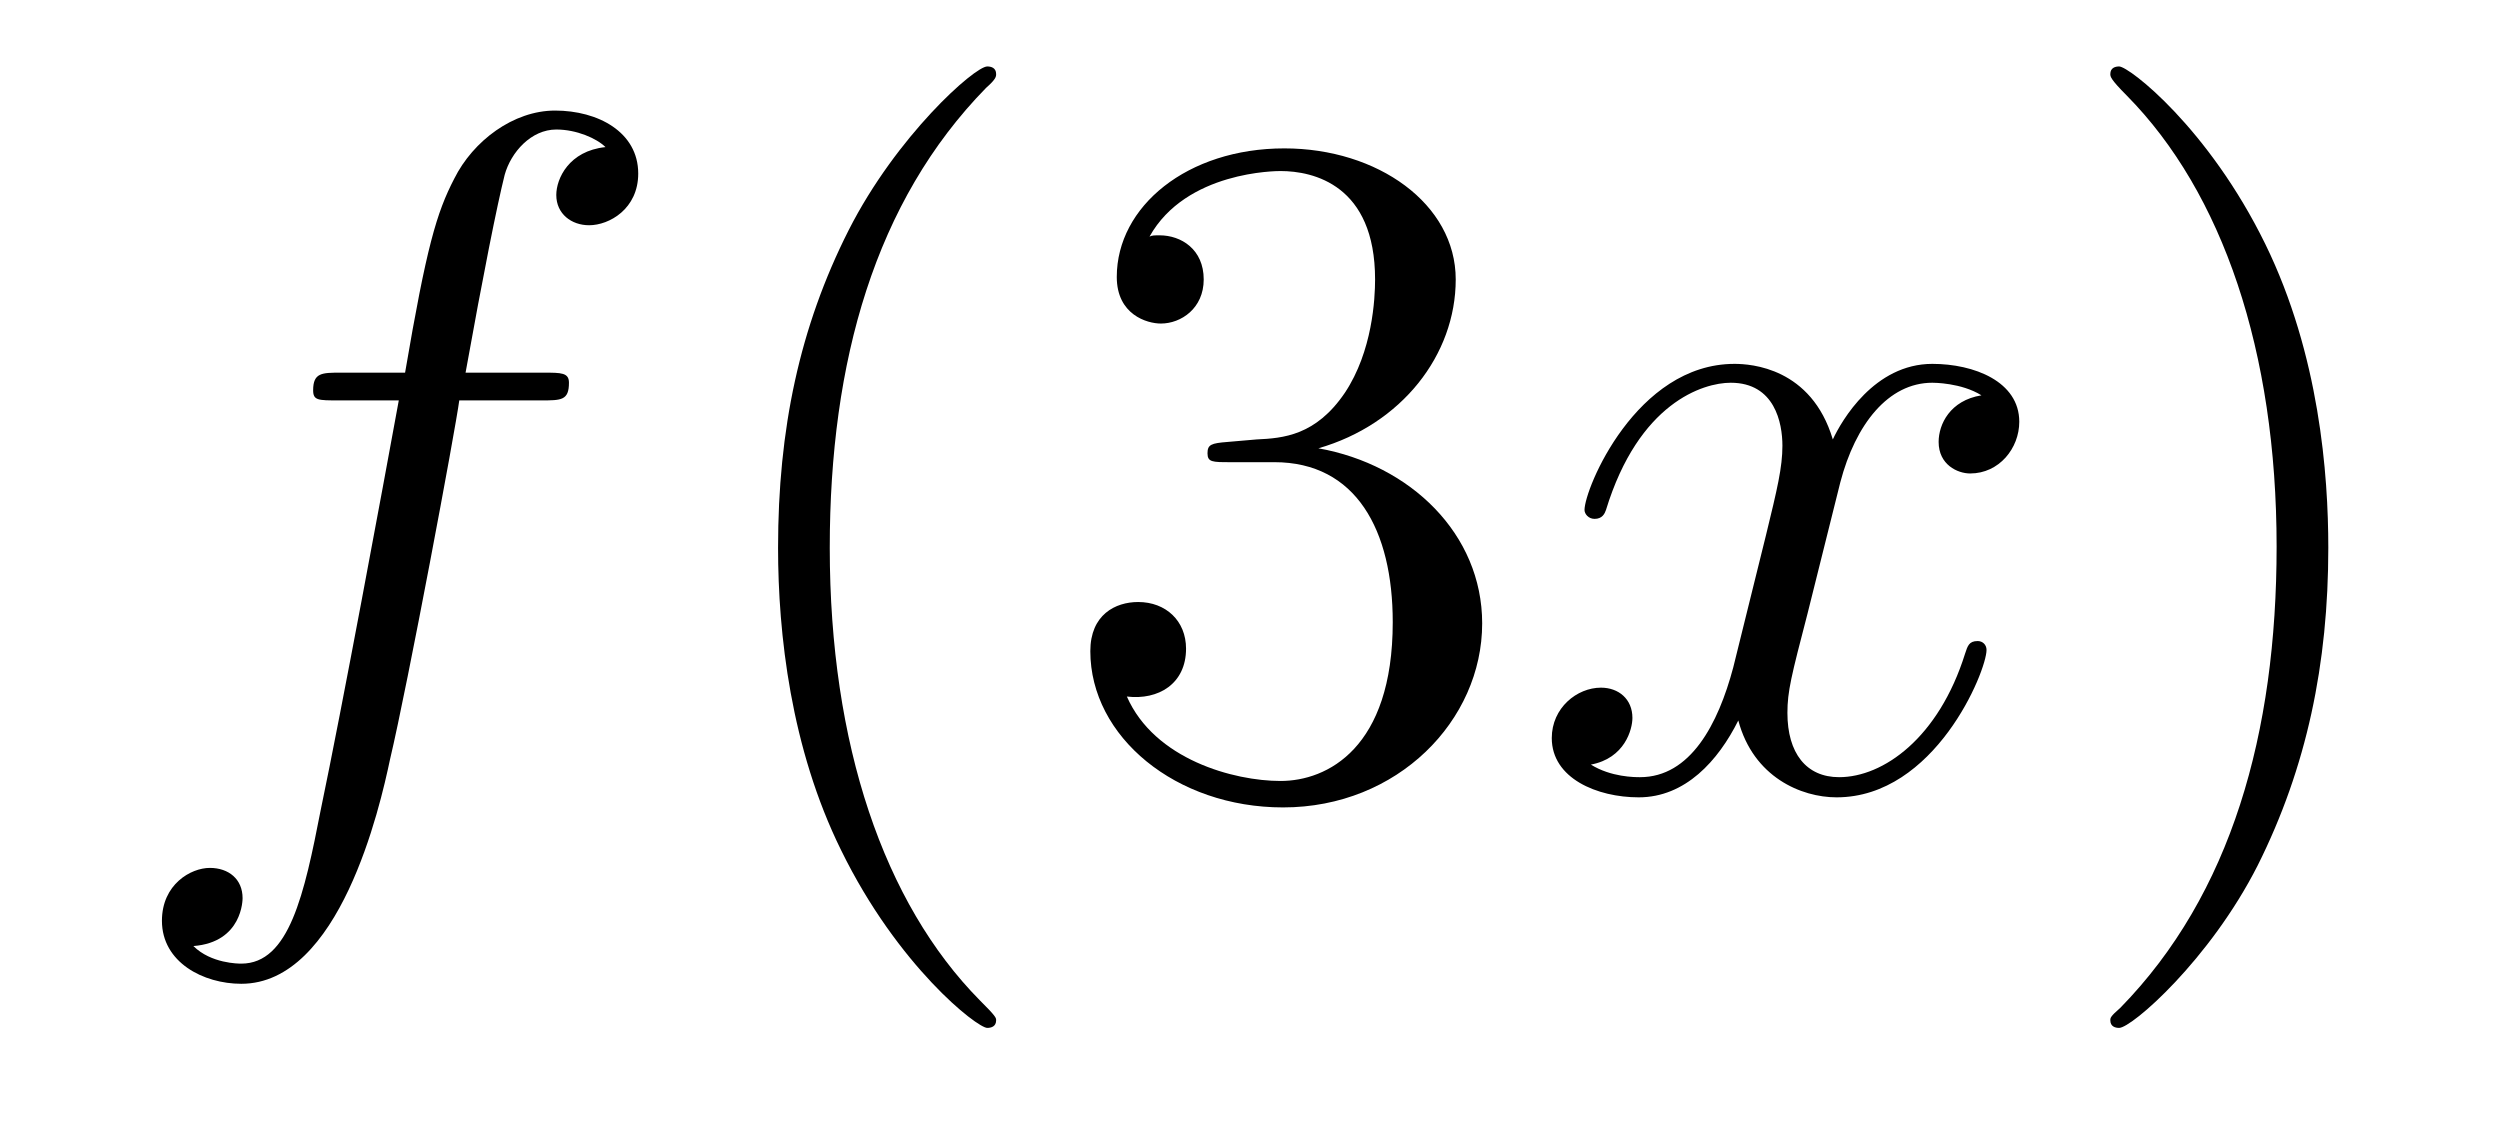
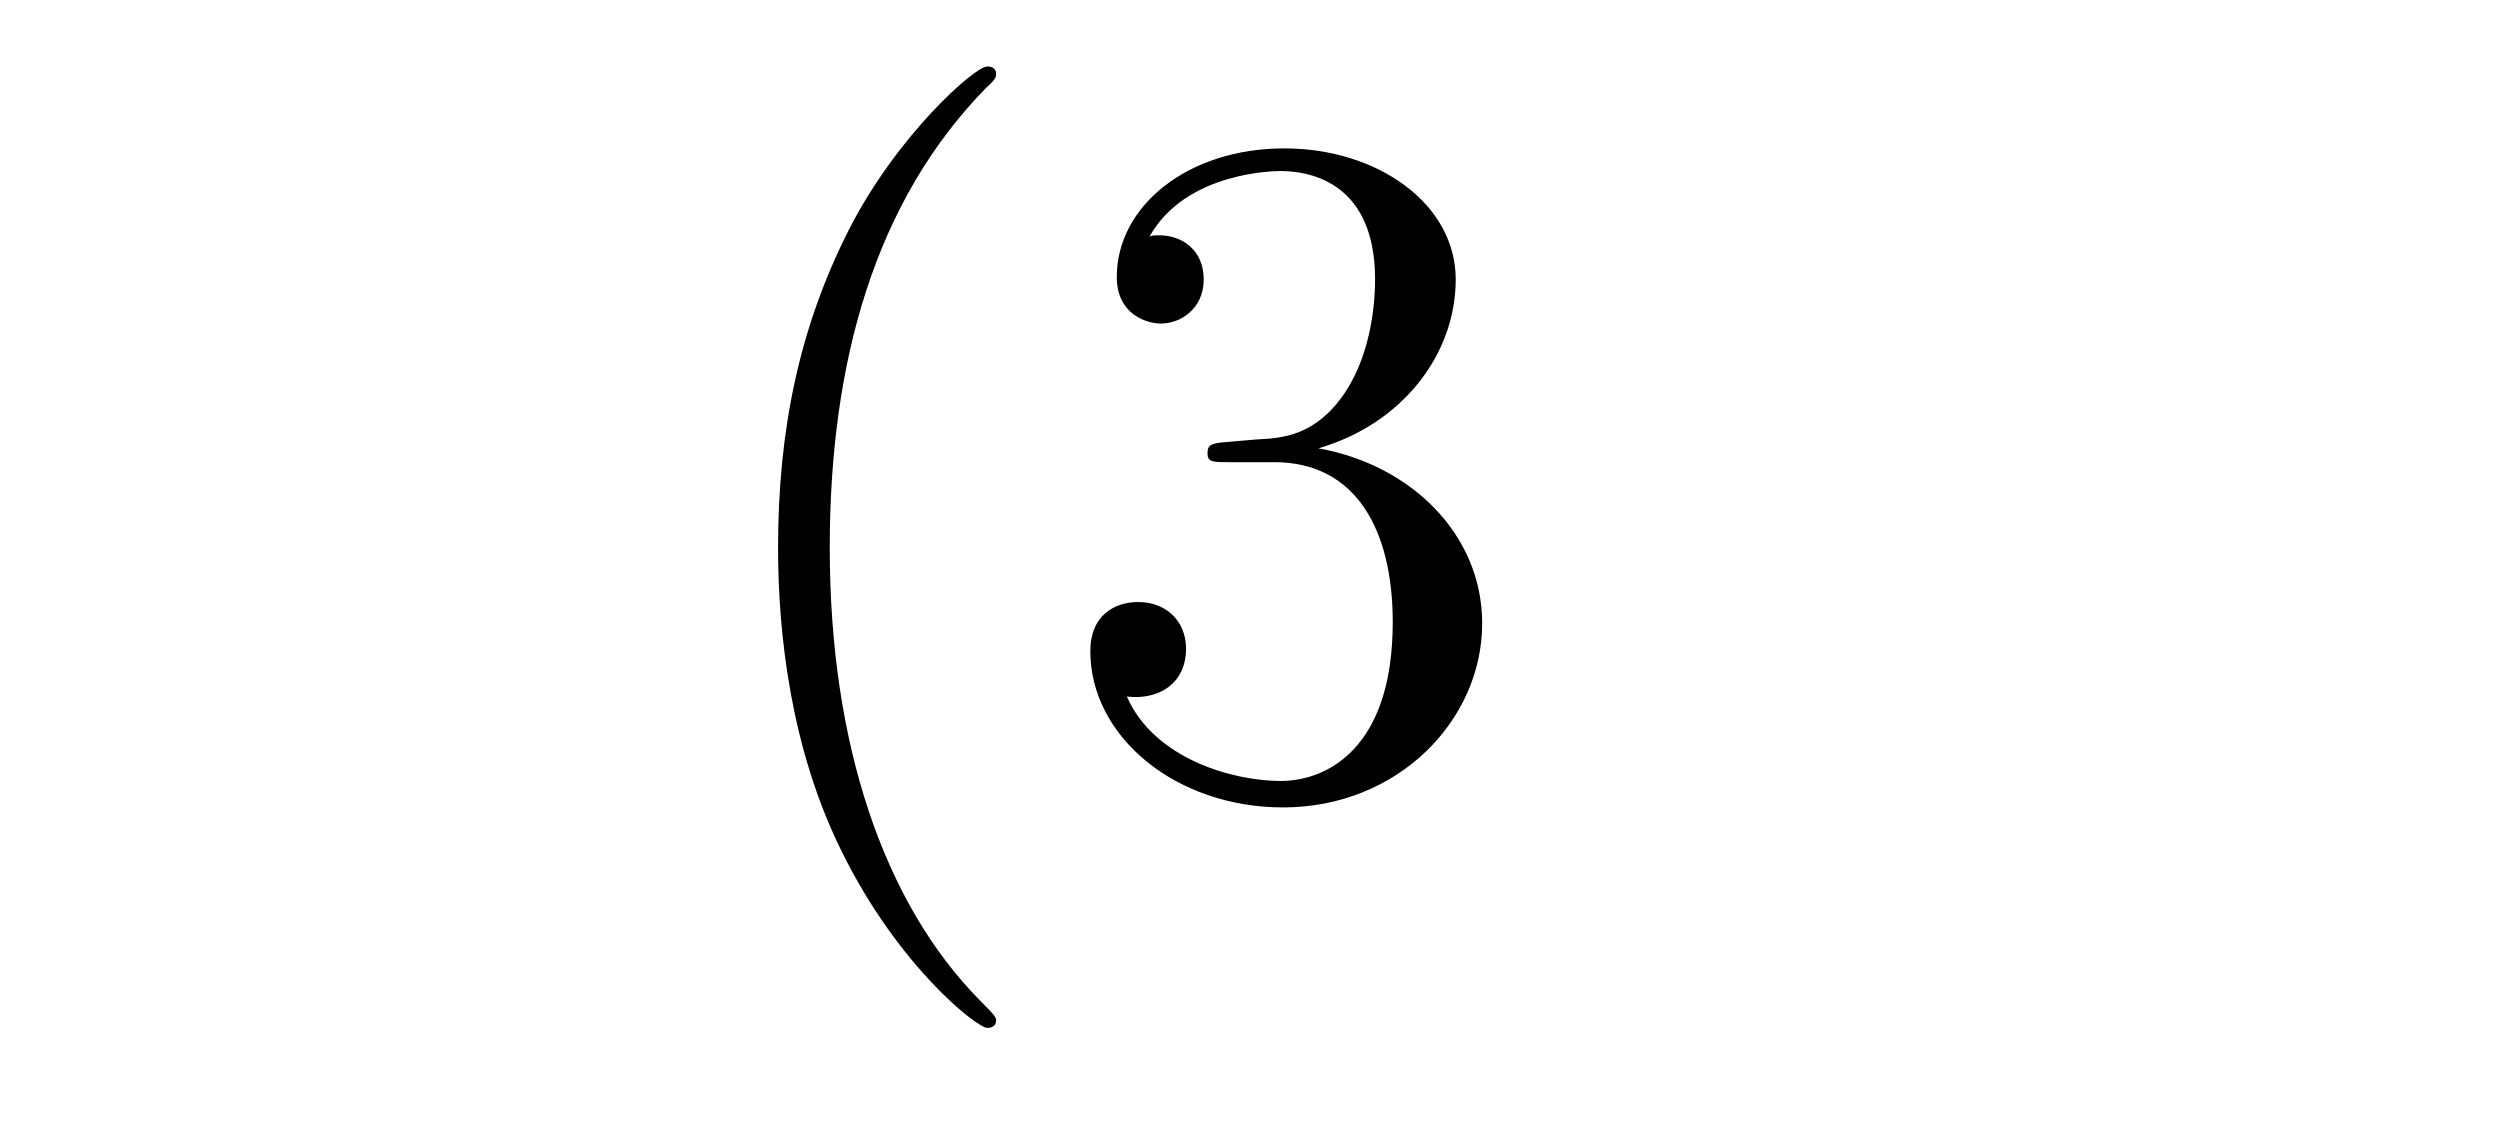
<svg xmlns="http://www.w3.org/2000/svg" height="14pt" version="1.1" viewBox="0 -14 31 14" width="31pt">
  <g id="page1">
    <g transform="matrix(1 0 0 1 -127 650)">
-       <path d="M133.711 -659.035C133.961 -659.035 134.055 -659.035 134.055 -659.254C134.055 -659.379 133.961 -659.379 133.742 -659.379H132.773C132.992 -660.598 133.164 -661.457 133.258 -661.832C133.336 -662.113 133.586 -662.394 133.898 -662.394C134.148 -662.394 134.398 -662.285 134.508 -662.176C134.055 -662.129 133.898 -661.785 133.898 -661.582C133.898 -661.348 134.086 -661.207 134.305 -661.207C134.555 -661.207 134.914 -661.41 134.914 -661.848C134.914 -662.363 134.414 -662.629 133.883 -662.629C133.367 -662.629 132.867 -662.254 132.633 -661.785C132.414 -661.363 132.289 -660.941 132.023 -659.379H131.227C130.992 -659.379 130.883 -659.379 130.883 -659.16C130.883 -659.035 130.945 -659.035 131.195 -659.035H131.945C131.742 -657.926 131.242 -655.223 130.977 -653.957C130.773 -652.91 130.586 -652.051 129.992 -652.051C129.961 -652.051 129.617 -652.051 129.398 -652.269C130.008 -652.316 130.008 -652.848 130.008 -652.863C130.008 -653.098 129.836 -653.238 129.602 -653.238C129.367 -653.238 129.008 -653.035 129.008 -652.582C129.008 -652.066 129.523 -651.801 129.992 -651.801C131.211 -651.801 131.711 -653.988 131.836 -654.582C132.055 -655.504 132.648 -658.676 132.695 -659.035H133.711ZM134.156 -654.238" fill-rule="evenodd" />
      <path d="M139.352 -651.348C139.352 -651.379 139.352 -651.395 139.148 -651.598C137.961 -652.801 137.289 -654.77 137.289 -657.207C137.289 -659.52 137.852 -661.504 139.227 -662.91C139.352 -663.02 139.352 -663.051 139.352 -663.082C139.352 -663.16 139.289 -663.176 139.242 -663.176C139.086 -663.176 138.117 -662.316 137.523 -661.145C136.914 -659.941 136.648 -658.676 136.648 -657.207C136.648 -656.145 136.805 -654.723 137.43 -653.457C138.133 -652.02 139.117 -651.254 139.242 -651.254C139.289 -651.254 139.352 -651.27 139.352 -651.348ZM142.223 -658.52C142.02 -658.504 141.973 -658.488 141.973 -658.379C141.973 -658.269 142.035 -658.269 142.254 -658.269H142.801C143.816 -658.269 144.27 -657.426 144.27 -656.285C144.27 -654.723 143.457 -654.316 142.879 -654.316C142.301 -654.316 141.316 -654.582 140.973 -655.363C141.363 -655.316 141.707 -655.52 141.707 -655.957C141.707 -656.301 141.457 -656.535 141.113 -656.535C140.832 -656.535 140.52 -656.379 140.52 -655.926C140.52 -654.863 141.582 -653.988 142.91 -653.988C144.332 -653.988 145.379 -655.066 145.379 -656.27C145.379 -657.379 144.488 -658.238 143.348 -658.441C144.379 -658.738 145.051 -659.598 145.051 -660.535C145.051 -661.473 144.082 -662.16 142.926 -662.16C141.723 -662.16 140.848 -661.441 140.848 -660.566C140.848 -660.098 141.223 -659.988 141.395 -659.988C141.645 -659.988 141.926 -660.176 141.926 -660.535C141.926 -660.91 141.645 -661.082 141.379 -661.082C141.316 -661.082 141.285 -661.082 141.254 -661.066C141.707 -661.879 142.832 -661.879 142.879 -661.879C143.285 -661.879 144.051 -661.707 144.051 -660.535C144.051 -660.301 144.02 -659.645 143.676 -659.129C143.316 -658.598 142.91 -658.566 142.582 -658.551L142.223 -658.52ZM145.914 -654.238" fill-rule="evenodd" />
-       <path d="M151.57 -659.098C151.18 -659.035 151.039 -658.738 151.039 -658.52C151.039 -658.238 151.273 -658.129 151.43 -658.129C151.789 -658.129 152.039 -658.441 152.039 -658.77C152.039 -659.27 151.477 -659.488 150.961 -659.488C150.242 -659.488 149.836 -658.785 149.727 -658.551C149.461 -659.441 148.711 -659.488 148.508 -659.488C147.289 -659.488 146.648 -657.941 146.648 -657.676C146.648 -657.629 146.695 -657.566 146.773 -657.566C146.867 -657.566 146.898 -657.629 146.914 -657.676C147.32 -659.004 148.117 -659.254 148.461 -659.254C149.008 -659.254 149.102 -658.754 149.102 -658.473C149.102 -658.207 149.039 -657.941 148.898 -657.363L148.492 -655.723C148.305 -655.02 147.961 -654.363 147.336 -654.363C147.273 -654.363 146.977 -654.363 146.727 -654.519C147.148 -654.598 147.242 -654.957 147.242 -655.098C147.242 -655.332 147.07 -655.473 146.852 -655.473C146.555 -655.473 146.242 -655.223 146.242 -654.848C146.242 -654.348 146.805 -654.113 147.32 -654.113C147.898 -654.113 148.305 -654.566 148.555 -655.066C148.742 -654.363 149.336 -654.113 149.773 -654.113C150.992 -654.113 151.633 -655.676 151.633 -655.941C151.633 -656.004 151.586 -656.051 151.523 -656.051C151.414 -656.051 151.398 -655.988 151.367 -655.895C151.039 -654.848 150.352 -654.363 149.805 -654.363C149.398 -654.363 149.164 -654.66 149.164 -655.16C149.164 -655.426 149.211 -655.613 149.414 -656.394L149.82 -658.02C150.008 -658.738 150.414 -659.254 150.961 -659.254C150.977 -659.254 151.32 -659.254 151.57 -659.098ZM152.512 -654.238" fill-rule="evenodd" />
-       <path d="M155.871 -657.207C155.871 -658.113 155.762 -659.598 155.09 -660.973C154.387 -662.41 153.402 -663.176 153.277 -663.176C153.231 -663.176 153.168 -663.16 153.168 -663.082C153.168 -663.051 153.168 -663.02 153.371 -662.816C154.559 -661.613 155.23 -659.645 155.23 -657.223C155.23 -654.91 154.668 -652.91 153.293 -651.504C153.168 -651.395 153.168 -651.379 153.168 -651.348C153.168 -651.27 153.231 -651.254 153.277 -651.254C153.434 -651.254 154.402 -652.098 154.996 -653.27C155.605 -654.488 155.871 -655.77 155.871 -657.207ZM157.07 -654.238" fill-rule="evenodd" />
    </g>
  </g>
</svg>